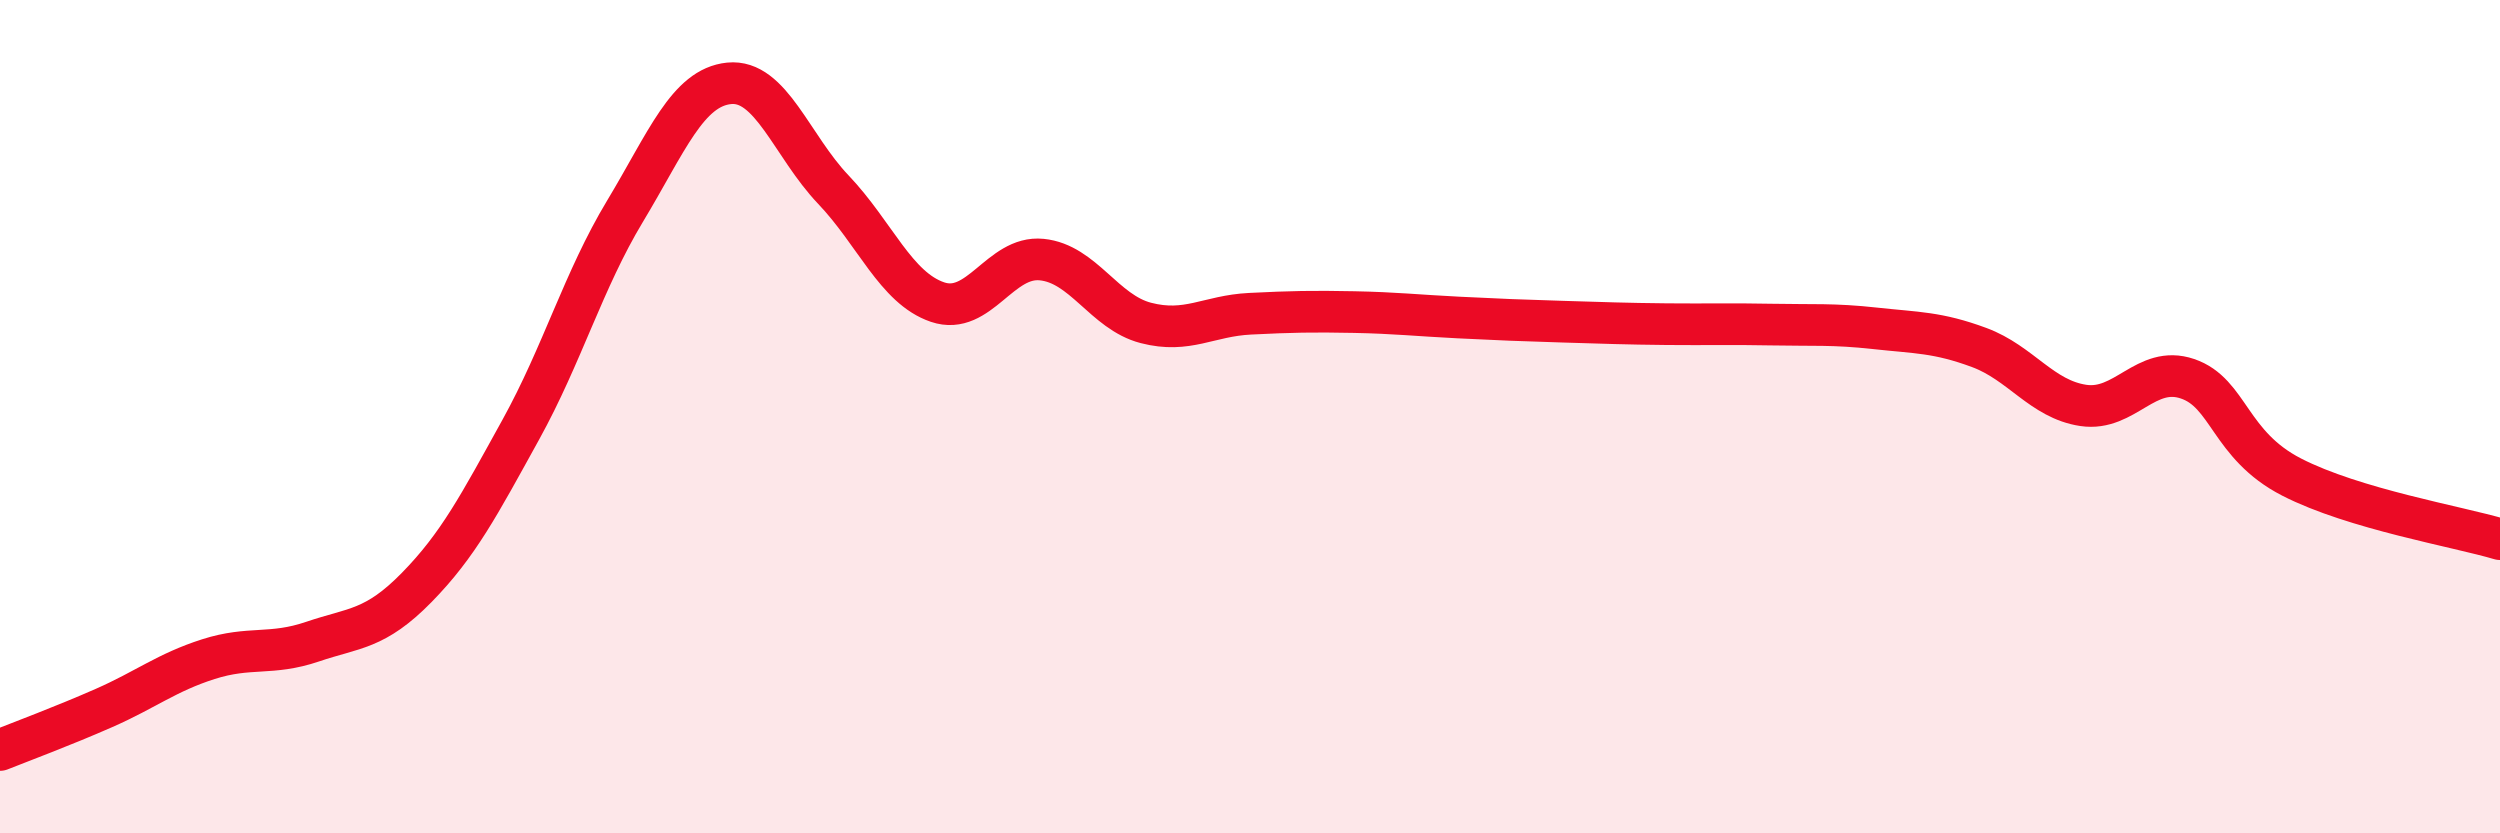
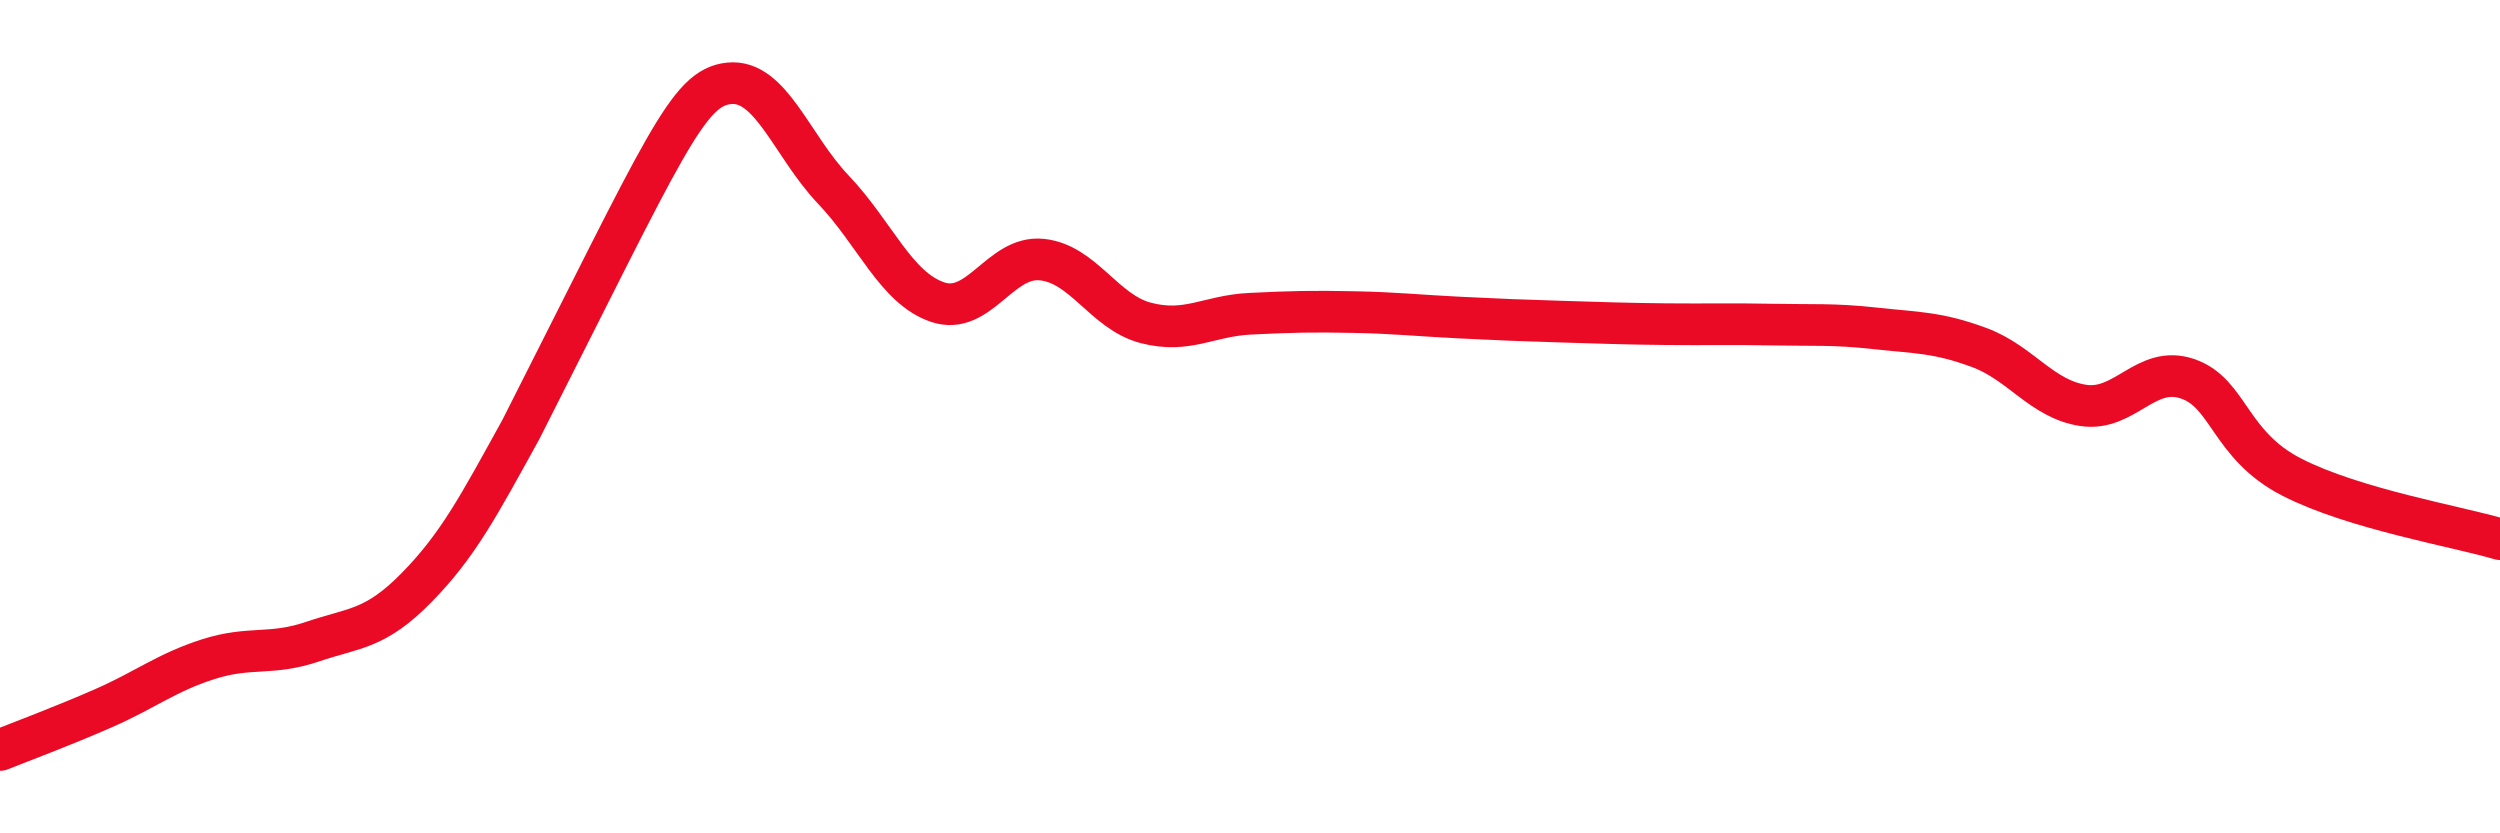
<svg xmlns="http://www.w3.org/2000/svg" width="60" height="20" viewBox="0 0 60 20">
-   <path d="M 0,18 C 0.5,17.8 1.5,17.43 2.5,16.99 C 3.5,16.55 4,16.14 5,15.82 C 6,15.5 6.5,15.74 7.5,15.4 C 8.5,15.06 9,15.12 10,14.1 C 11,13.08 11.5,12.12 12.5,10.31 C 13.5,8.5 14,6.73 15,5.07 C 16,3.41 16.5,2.1 17.5,2 C 18.5,1.9 19,3.5 20,4.55 C 21,5.6 21.5,6.91 22.5,7.25 C 23.5,7.59 24,6.13 25,6.23 C 26,6.33 26.5,7.49 27.5,7.75 C 28.5,8.01 29,7.58 30,7.53 C 31,7.48 31.5,7.47 32.5,7.49 C 33.5,7.51 34,7.57 35,7.62 C 36,7.67 36.5,7.69 37.5,7.72 C 38.5,7.75 39,7.77 40,7.78 C 41,7.79 41.5,7.77 42.5,7.79 C 43.5,7.81 44,7.77 45,7.88 C 46,7.99 46.5,7.97 47.5,8.34 C 48.5,8.71 49,9.58 50,9.73 C 51,9.88 51.5,8.75 52.5,9.09 C 53.5,9.43 53.5,10.68 55,11.45 C 56.5,12.22 59,12.64 60,12.94L60 20L0 20Z" fill="#EB0A25" opacity="0.1" stroke-linecap="round" stroke-linejoin="round" />
-   <path d="M 0,18 C 0.5,17.8 1.5,17.43 2.5,16.99 C 3.5,16.55 4,16.14 5,15.82 C 6,15.5 6.5,15.74 7.5,15.4 C 8.5,15.06 9,15.12 10,14.1 C 11,13.08 11.5,12.12 12.5,10.31 C 13.5,8.5 14,6.73 15,5.07 C 16,3.41 16.5,2.1 17.5,2 C 18.5,1.9 19,3.5 20,4.55 C 21,5.6 21.5,6.91 22.5,7.25 C 23.5,7.59 24,6.13 25,6.23 C 26,6.33 26.5,7.49 27.5,7.75 C 28.5,8.01 29,7.58 30,7.53 C 31,7.48 31.5,7.47 32.5,7.49 C 33.5,7.51 34,7.57 35,7.62 C 36,7.67 36.5,7.69 37.5,7.72 C 38.5,7.75 39,7.77 40,7.78 C 41,7.79 41.5,7.77 42.5,7.79 C 43.5,7.81 44,7.77 45,7.88 C 46,7.99 46.5,7.97 47.5,8.34 C 48.5,8.71 49,9.58 50,9.73 C 51,9.88 51.5,8.75 52.5,9.09 C 53.5,9.43 53.5,10.68 55,11.45 C 56.5,12.22 59,12.64 60,12.94" stroke="#EB0A25" stroke-width="1" fill="none" stroke-linecap="round" stroke-linejoin="round" />
+   <path d="M 0,18 C 0.5,17.8 1.5,17.43 2.5,16.99 C 3.5,16.55 4,16.14 5,15.82 C 6,15.5 6.5,15.74 7.5,15.4 C 8.5,15.06 9,15.12 10,14.1 C 11,13.08 11.5,12.12 12.5,10.31 C 16,3.41 16.5,2.1 17.5,2 C 18.5,1.9 19,3.5 20,4.55 C 21,5.6 21.5,6.91 22.5,7.25 C 23.5,7.59 24,6.13 25,6.23 C 26,6.33 26.5,7.49 27.5,7.75 C 28.5,8.01 29,7.58 30,7.53 C 31,7.48 31.5,7.47 32.5,7.49 C 33.5,7.51 34,7.57 35,7.62 C 36,7.67 36.5,7.69 37.5,7.72 C 38.5,7.75 39,7.77 40,7.78 C 41,7.79 41.5,7.77 42.5,7.79 C 43.5,7.81 44,7.77 45,7.88 C 46,7.99 46.5,7.97 47.5,8.34 C 48.5,8.71 49,9.58 50,9.73 C 51,9.88 51.5,8.75 52.5,9.09 C 53.5,9.43 53.5,10.68 55,11.45 C 56.5,12.22 59,12.64 60,12.94" stroke="#EB0A25" stroke-width="1" fill="none" stroke-linecap="round" stroke-linejoin="round" />
</svg>